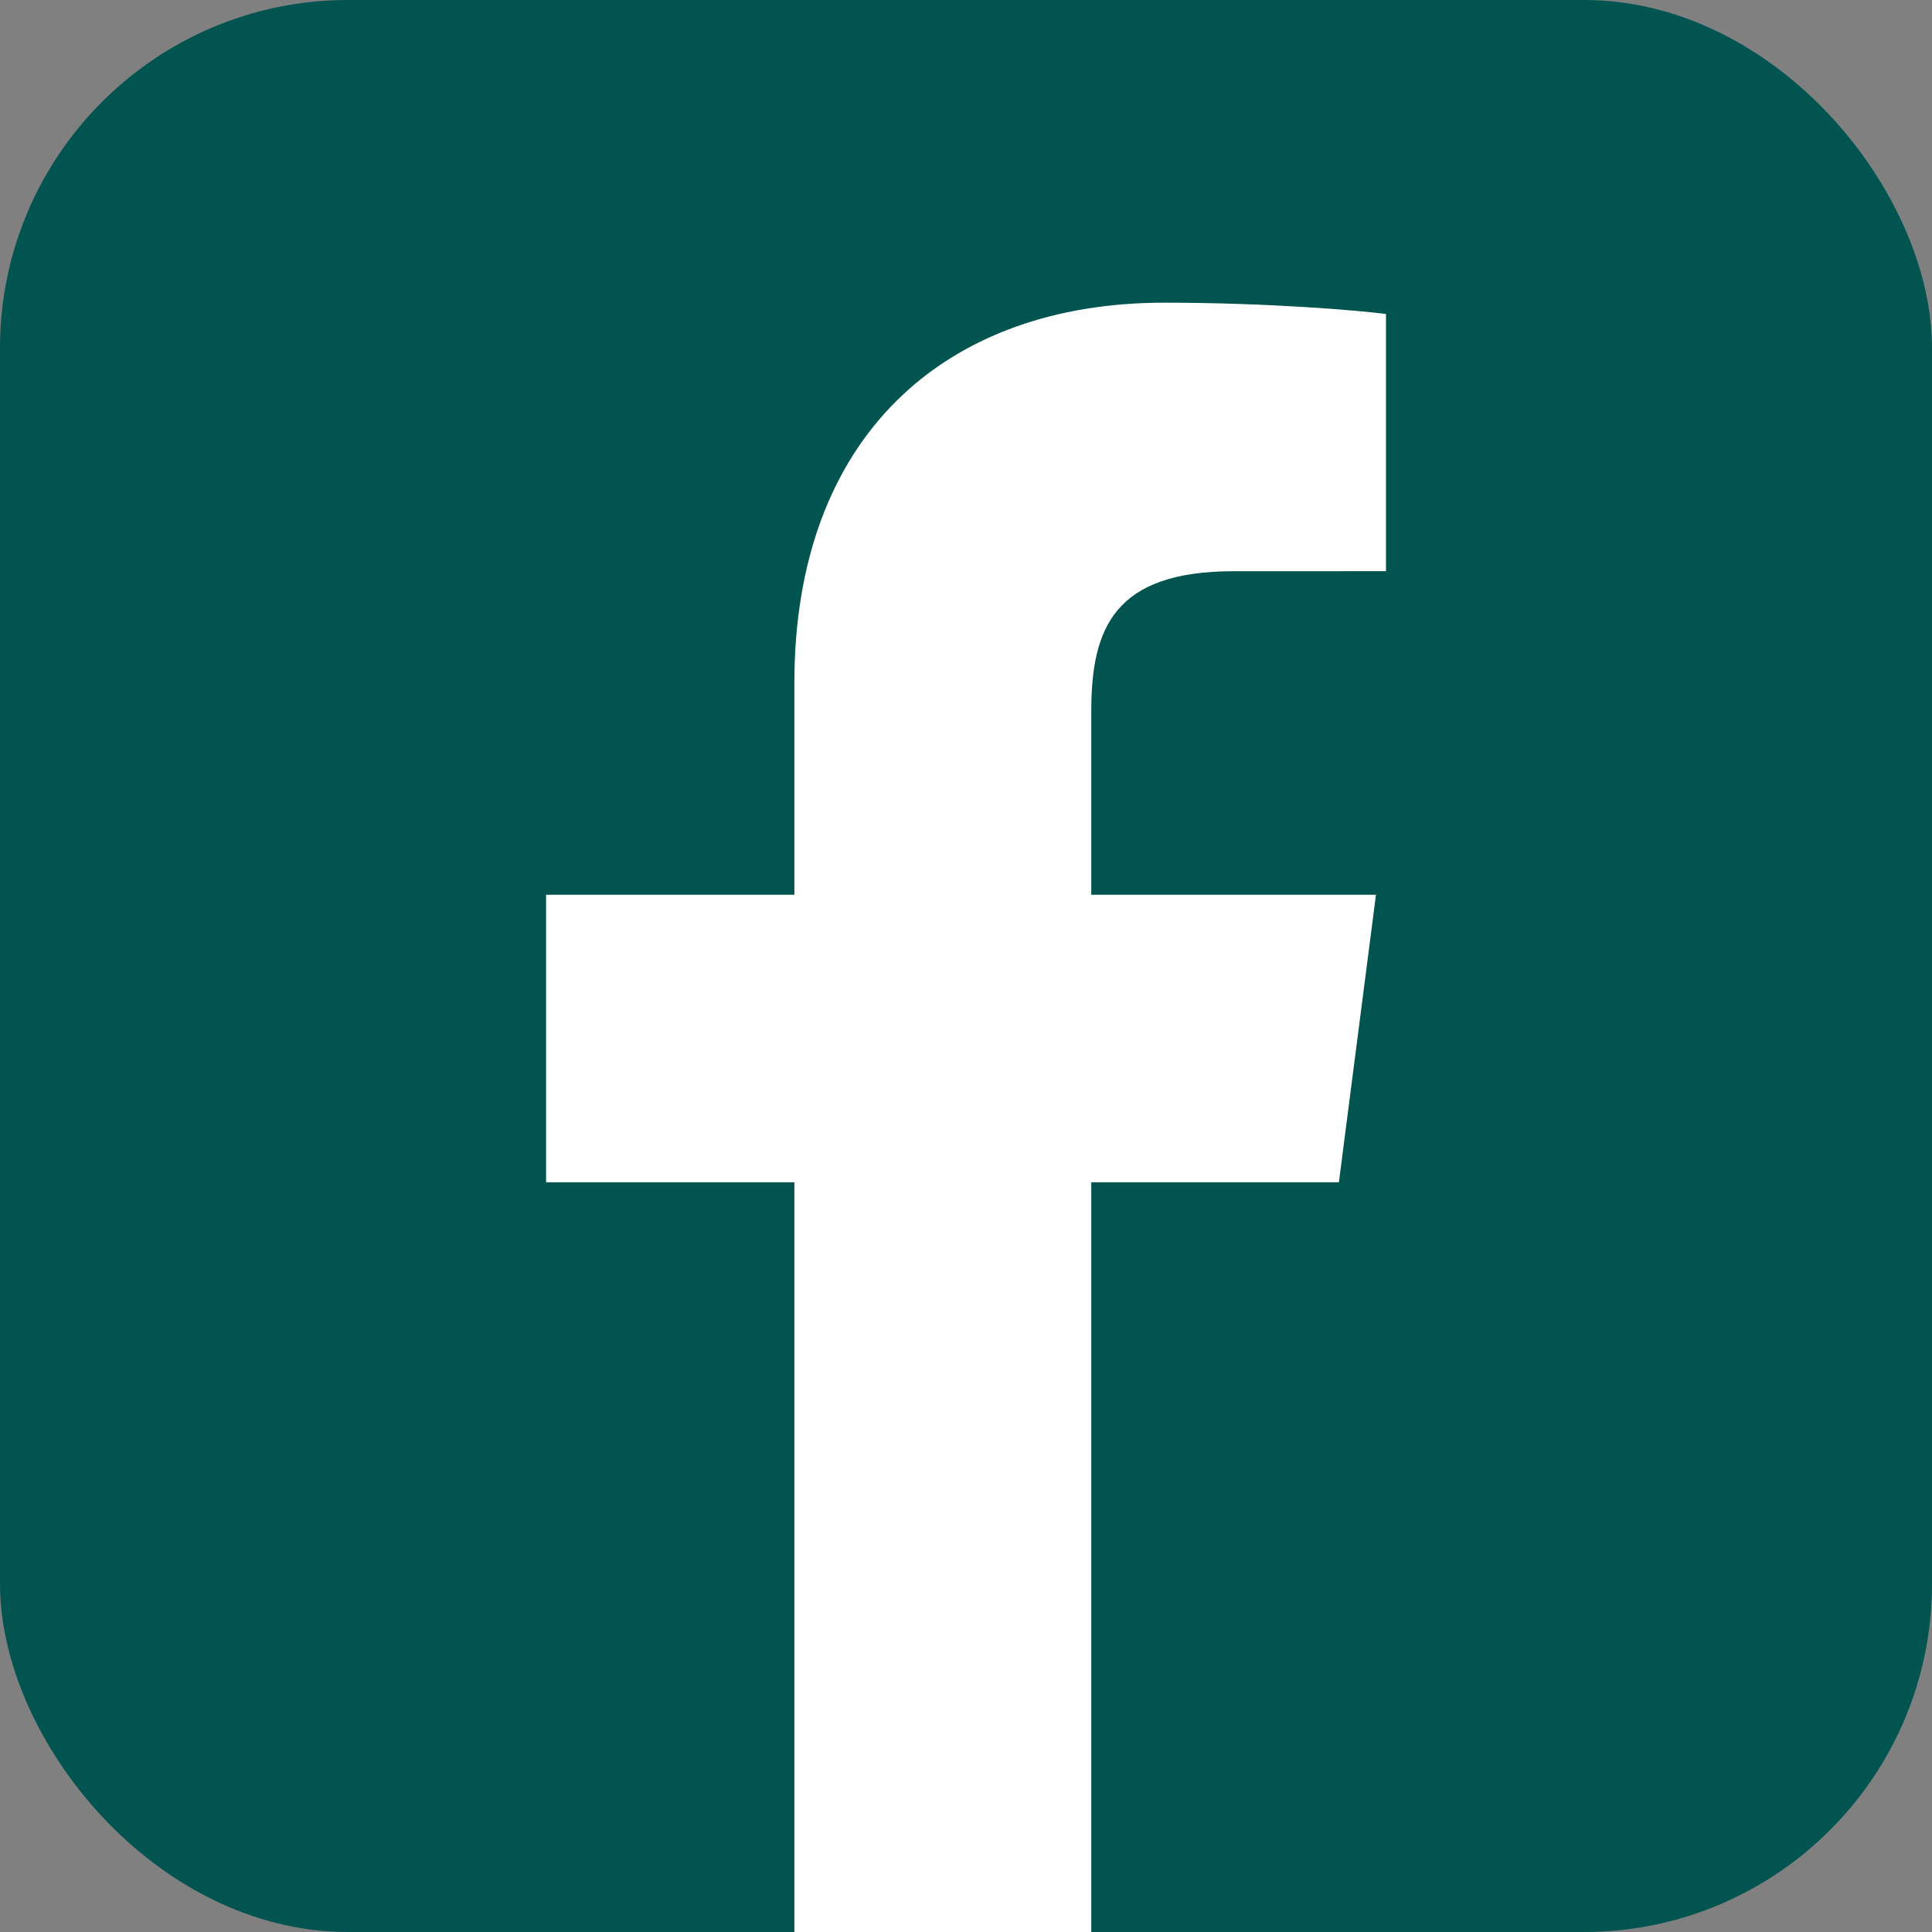
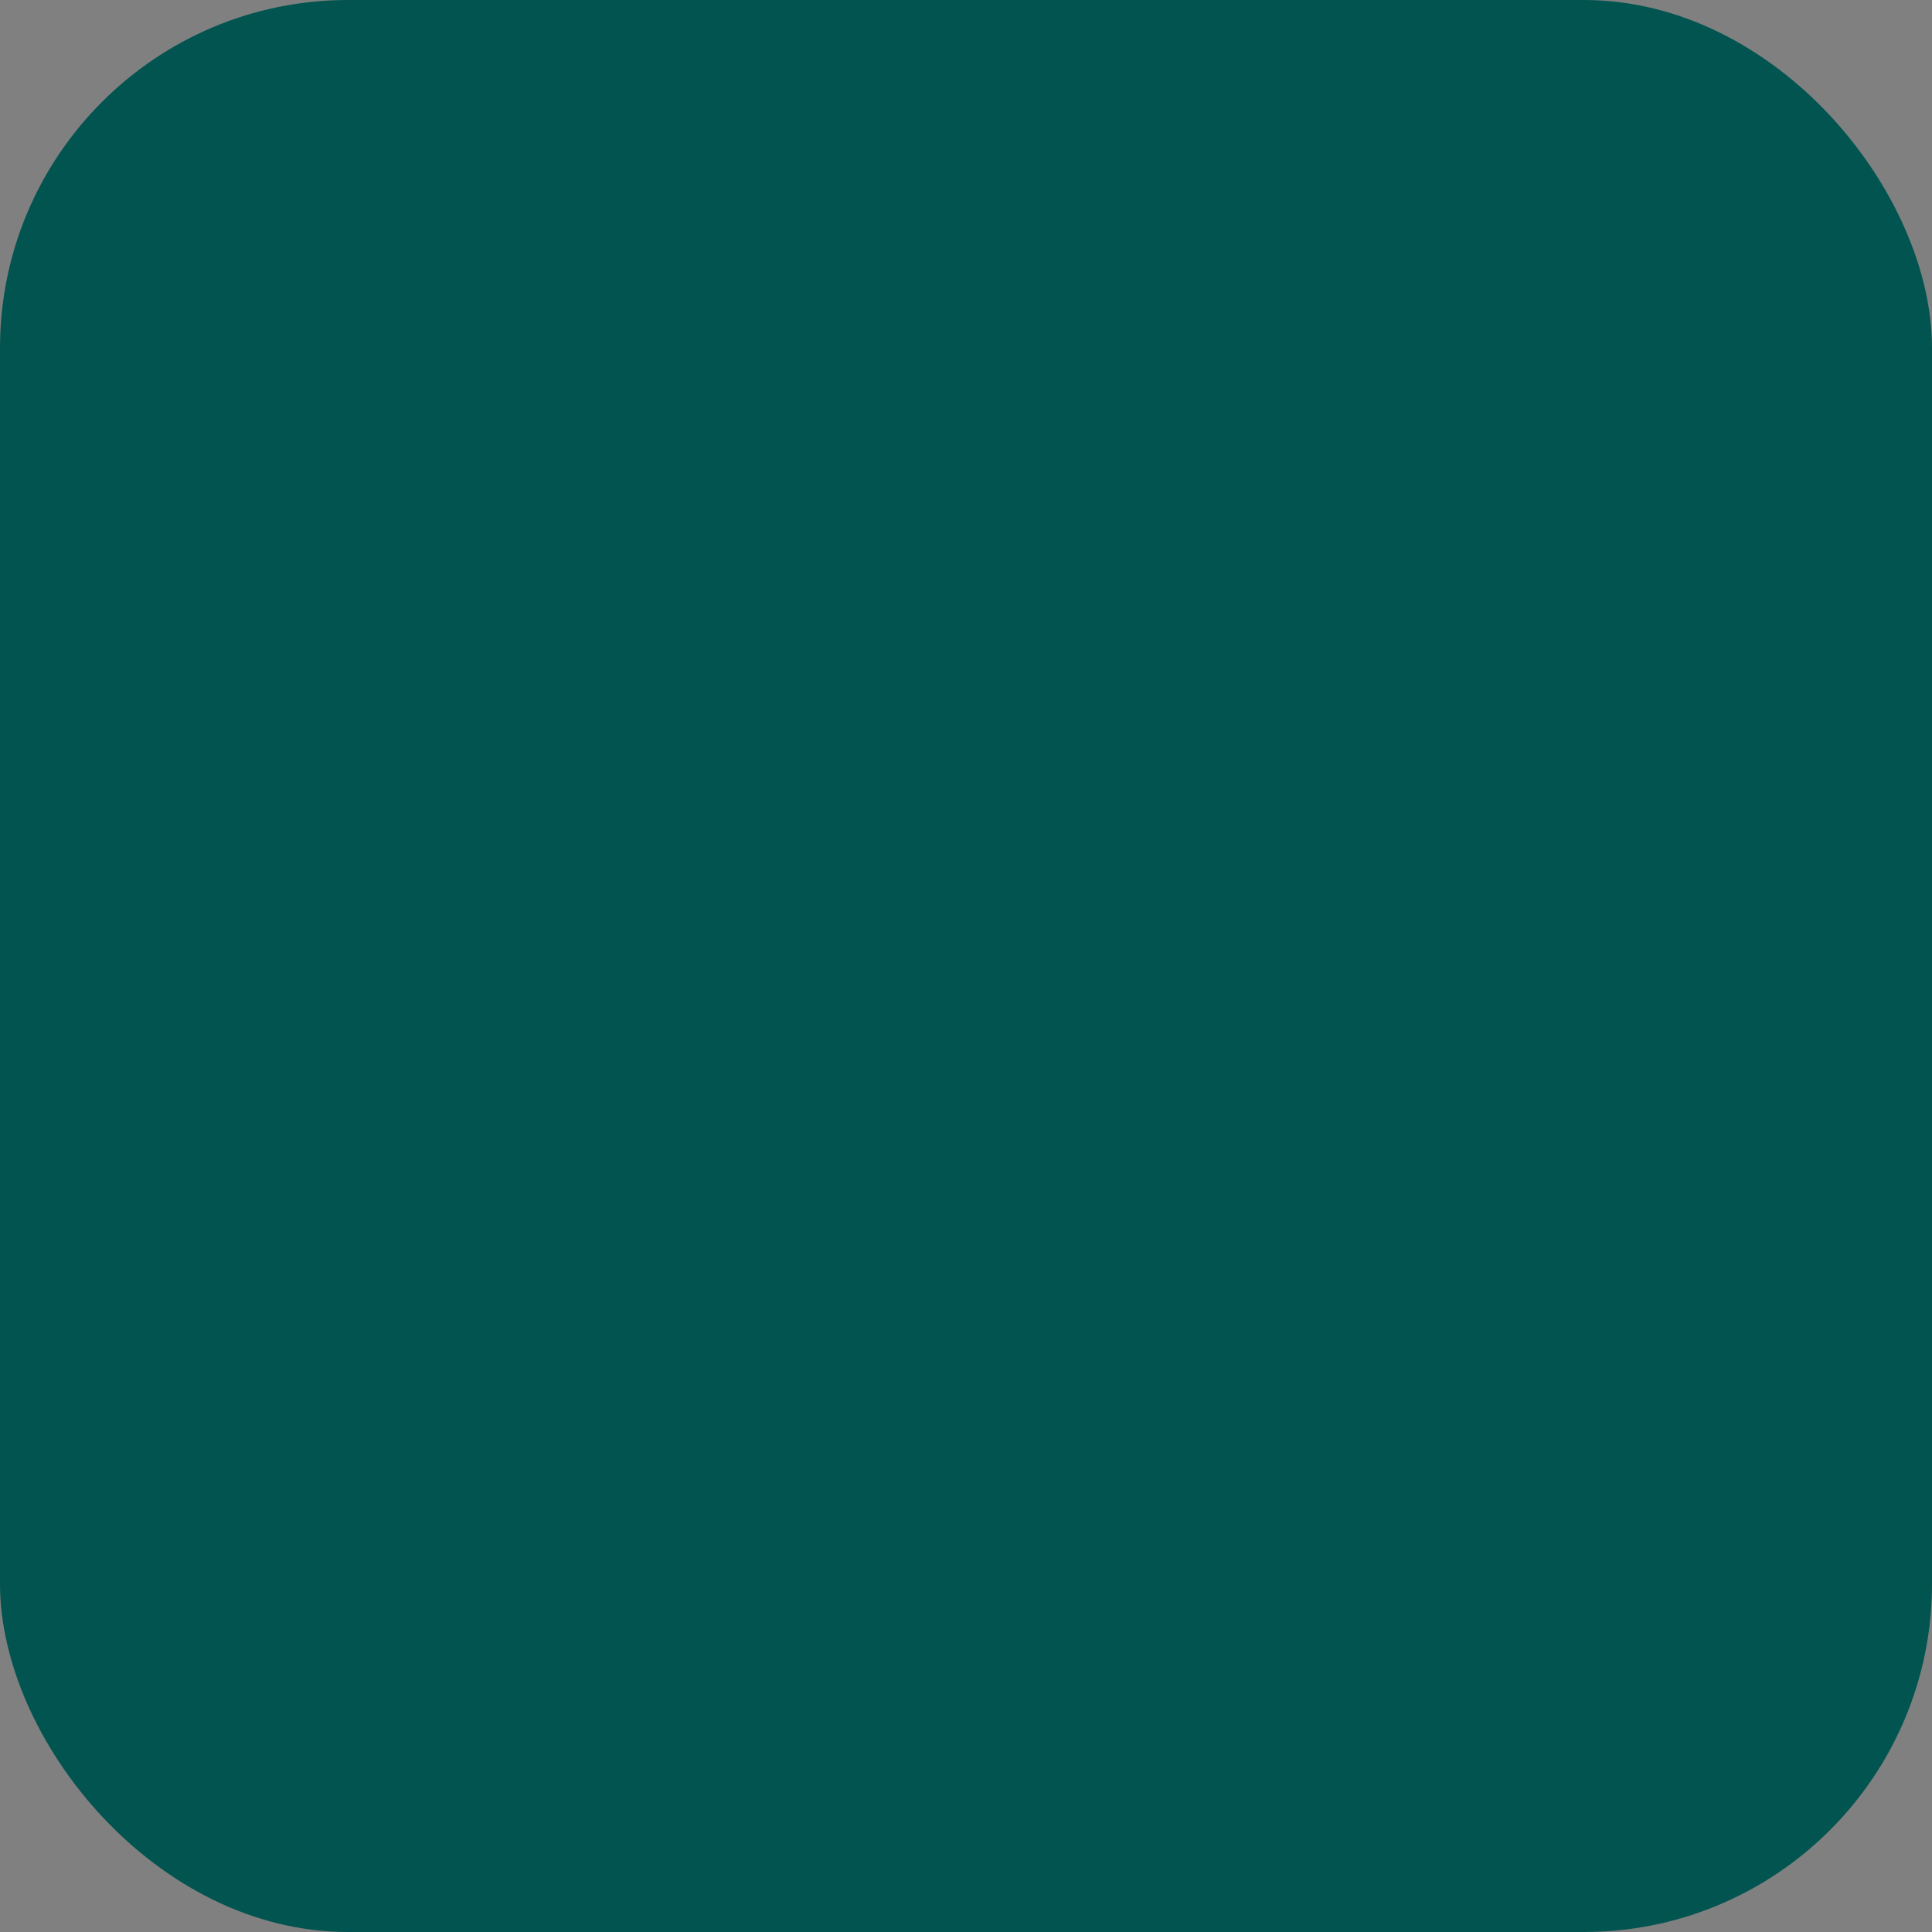
<svg xmlns="http://www.w3.org/2000/svg" id="Ebene_1" data-name="Ebene 1" viewBox="0 0 28.346 28.346">
  <rect x="0" y="0" width="28.346" height="28.346" fill="#808080" stroke="none" />
  <defs>
    <style>
      .cls-1 {
        fill: #025450;
      }

      .cls-2 {
        fill: #fff;
      }
    </style>
  </defs>
  <rect class="cls-1" width="28.346" height="28.346" rx="5.107" ry="5.107" />
-   <path class="cls-2" d="M16.011,28.346v-11h3.633l.544-4.218h-4.177v-2.693c0-1.222.339-2.054,2.09-2.054l2.234-.001v-3.773c-.387-.051-1.712-.166-3.255-.166-3.22,0-5.425,1.965-5.425,5.576v3.111h-3.643v4.218h3.643v11h4.356Z" />
</svg>